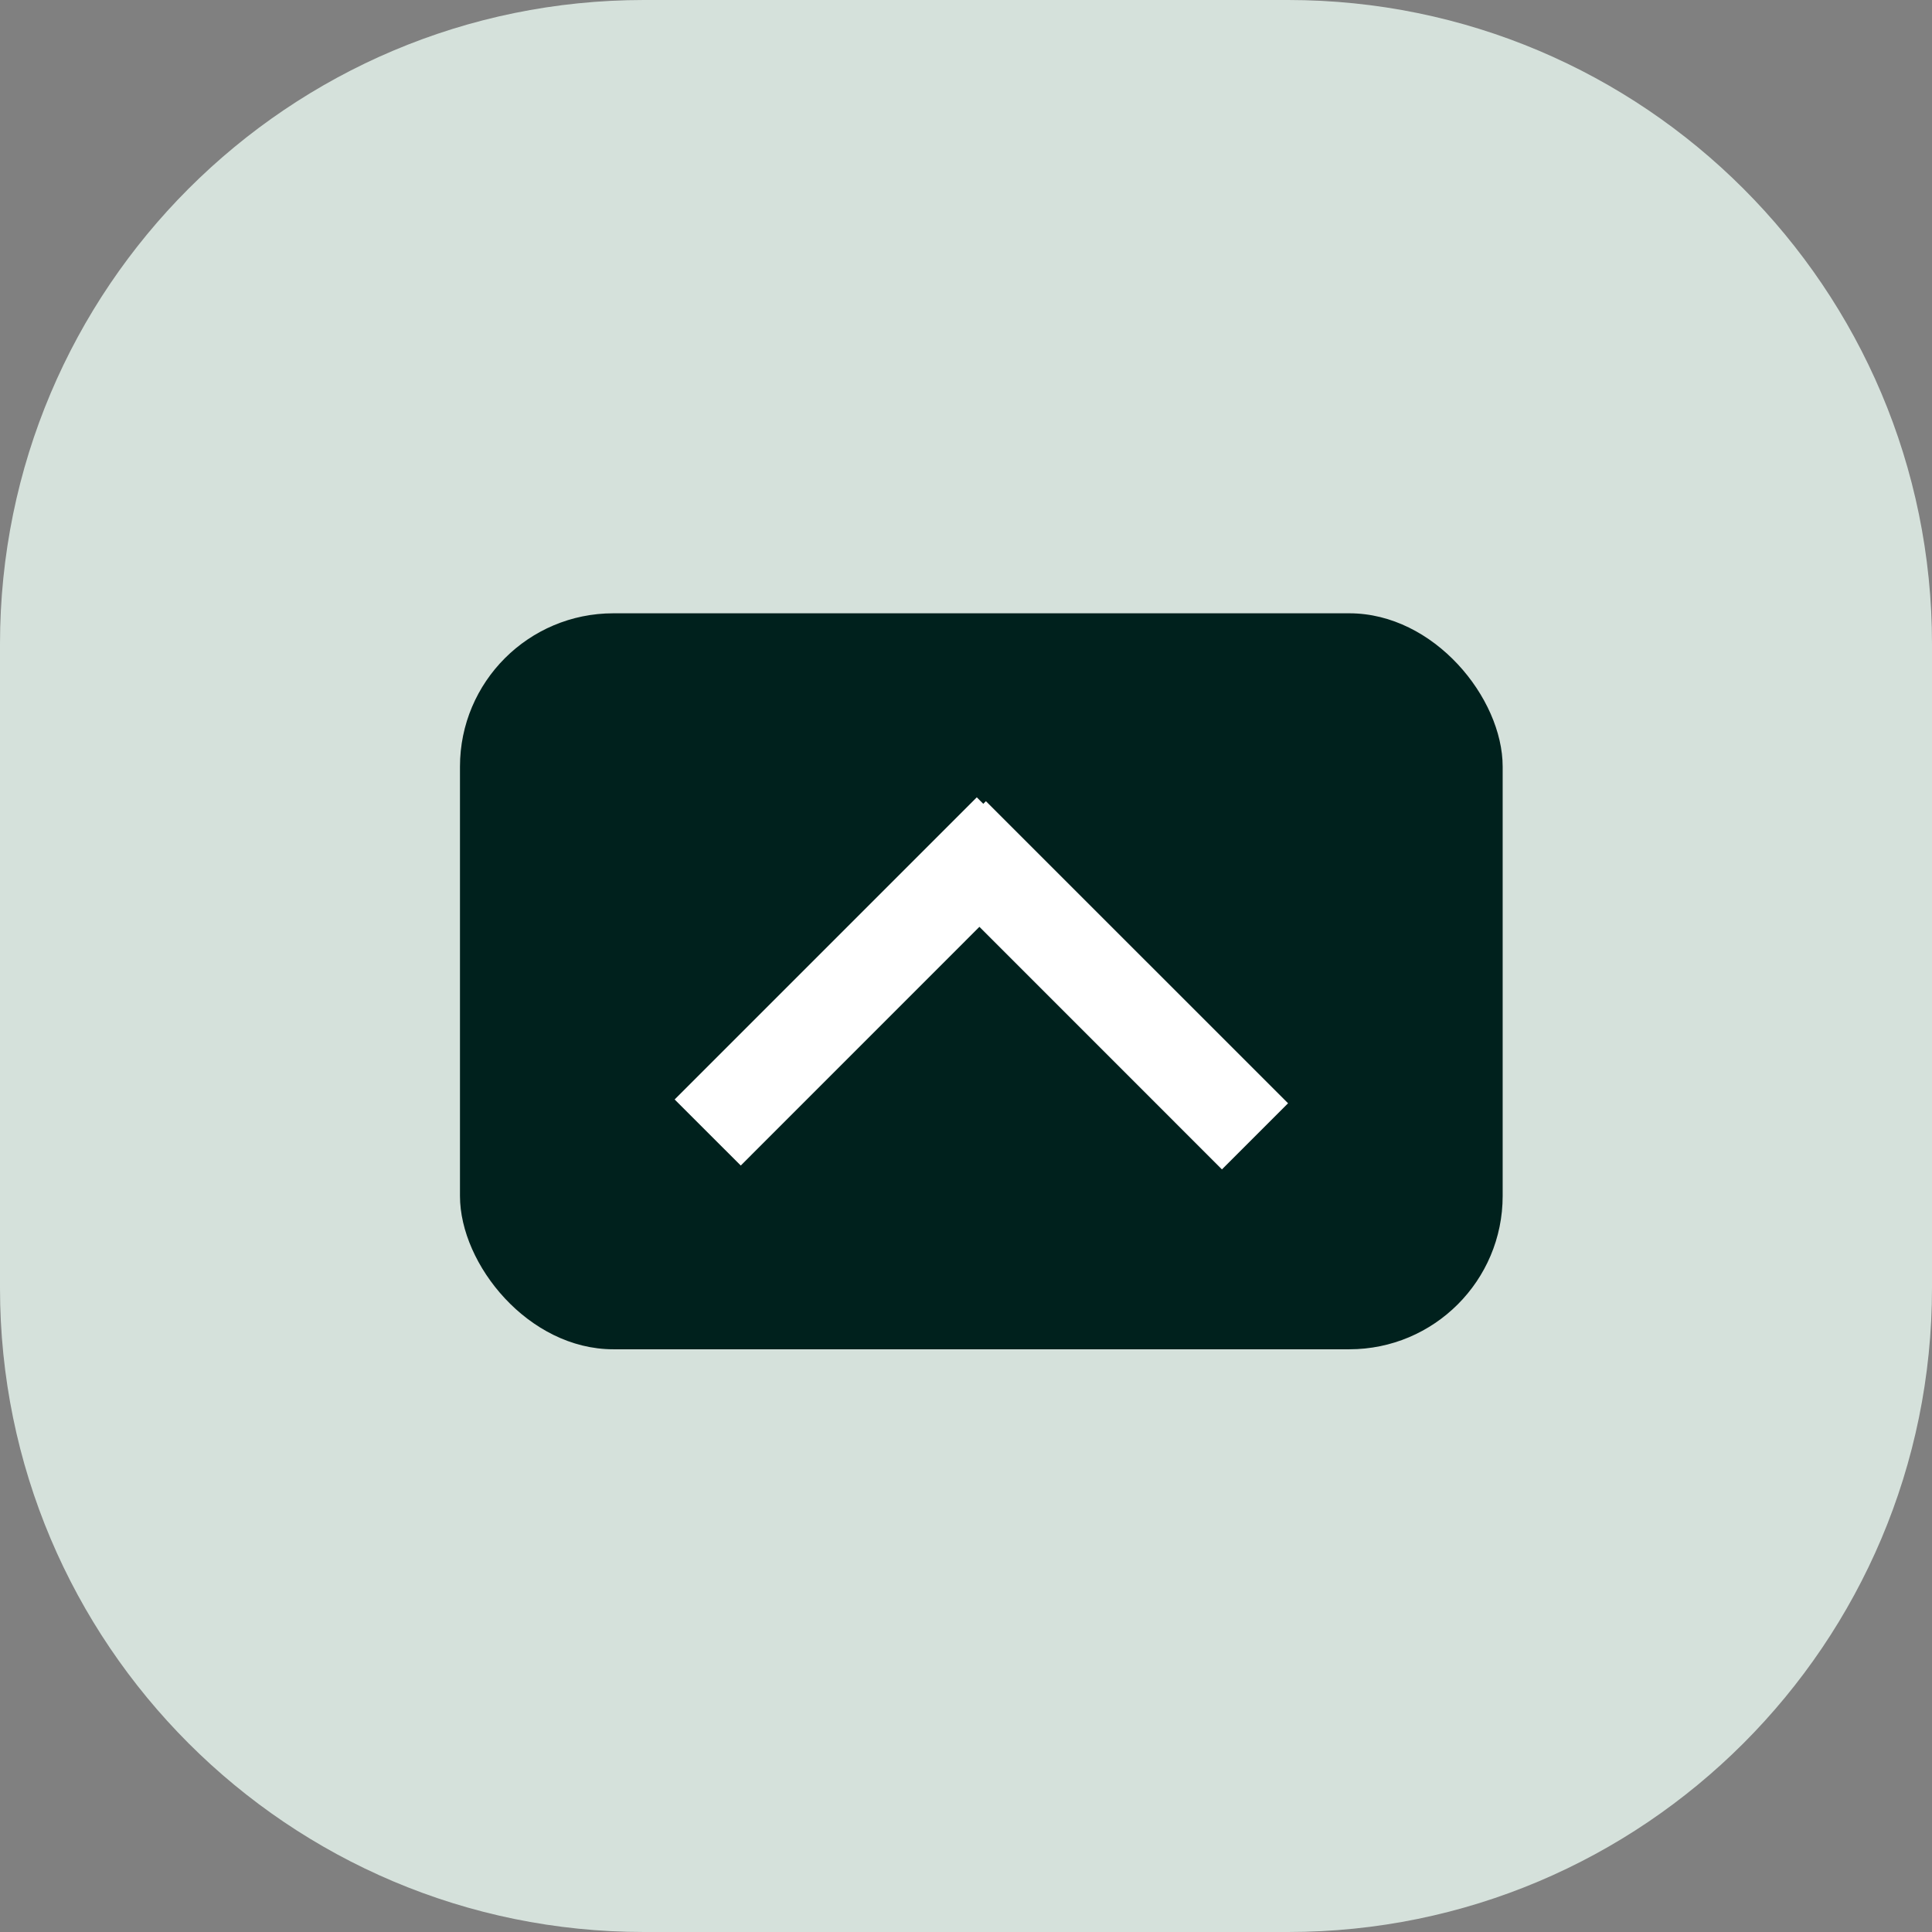
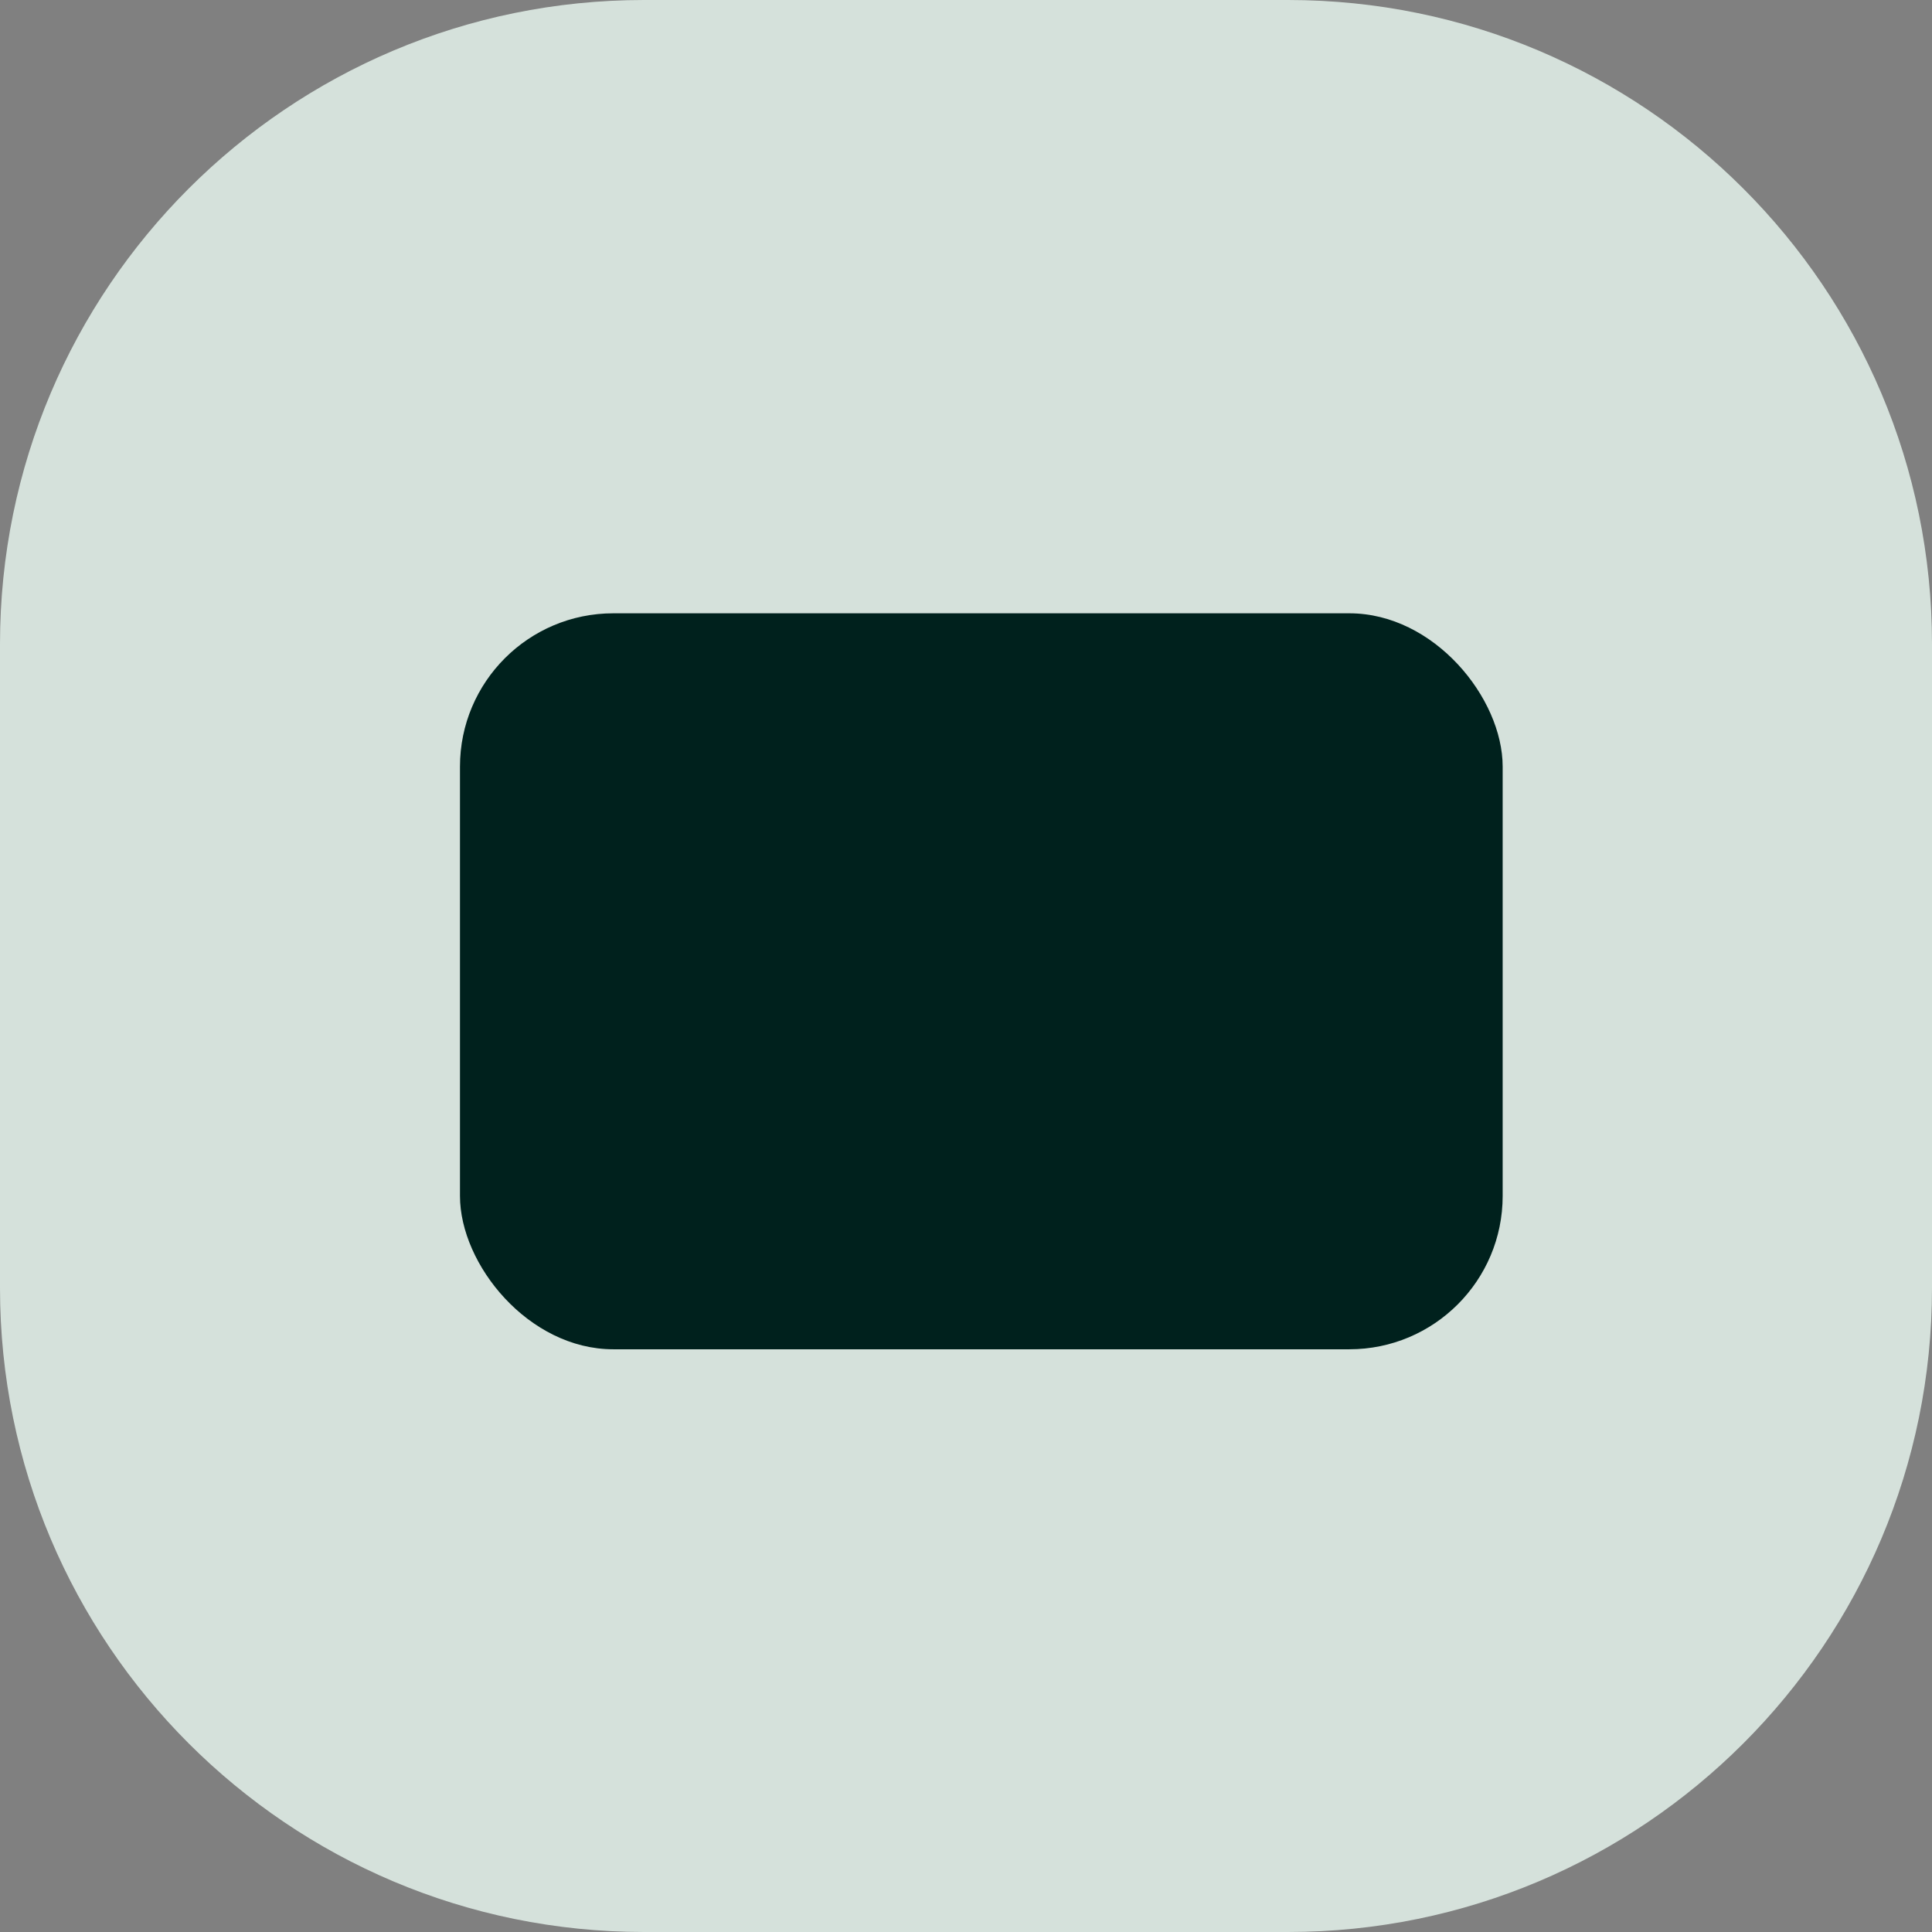
<svg xmlns="http://www.w3.org/2000/svg" width="36" height="36" viewBox="0 0 36 36" fill="none">
  <rect x="0" y="0" width="36" height="36" fill="#808080" stroke="none" />
  <path d="M24 0H12C5.373 0 0 5.373 0 12V24C0 30.627 5.373 36 12 36H24C30.627 36 36 30.627 36 24V12C36 5.373 30.627 0 24 0Z" fill="#D5E1DB" />
  <rect x="8.571" y="11.428" width="19.429" height="13.714" rx="2.857" fill="#00211D" />
-   <path fill-rule="evenodd" clip-rule="evenodd" d="M18.322 14.978L18.201 14.857L12.571 20.487L13.803 21.718L18.25 17.27L22.769 21.79L24.001 20.558L18.371 14.929L18.322 14.978Z" fill="white" />
</svg>